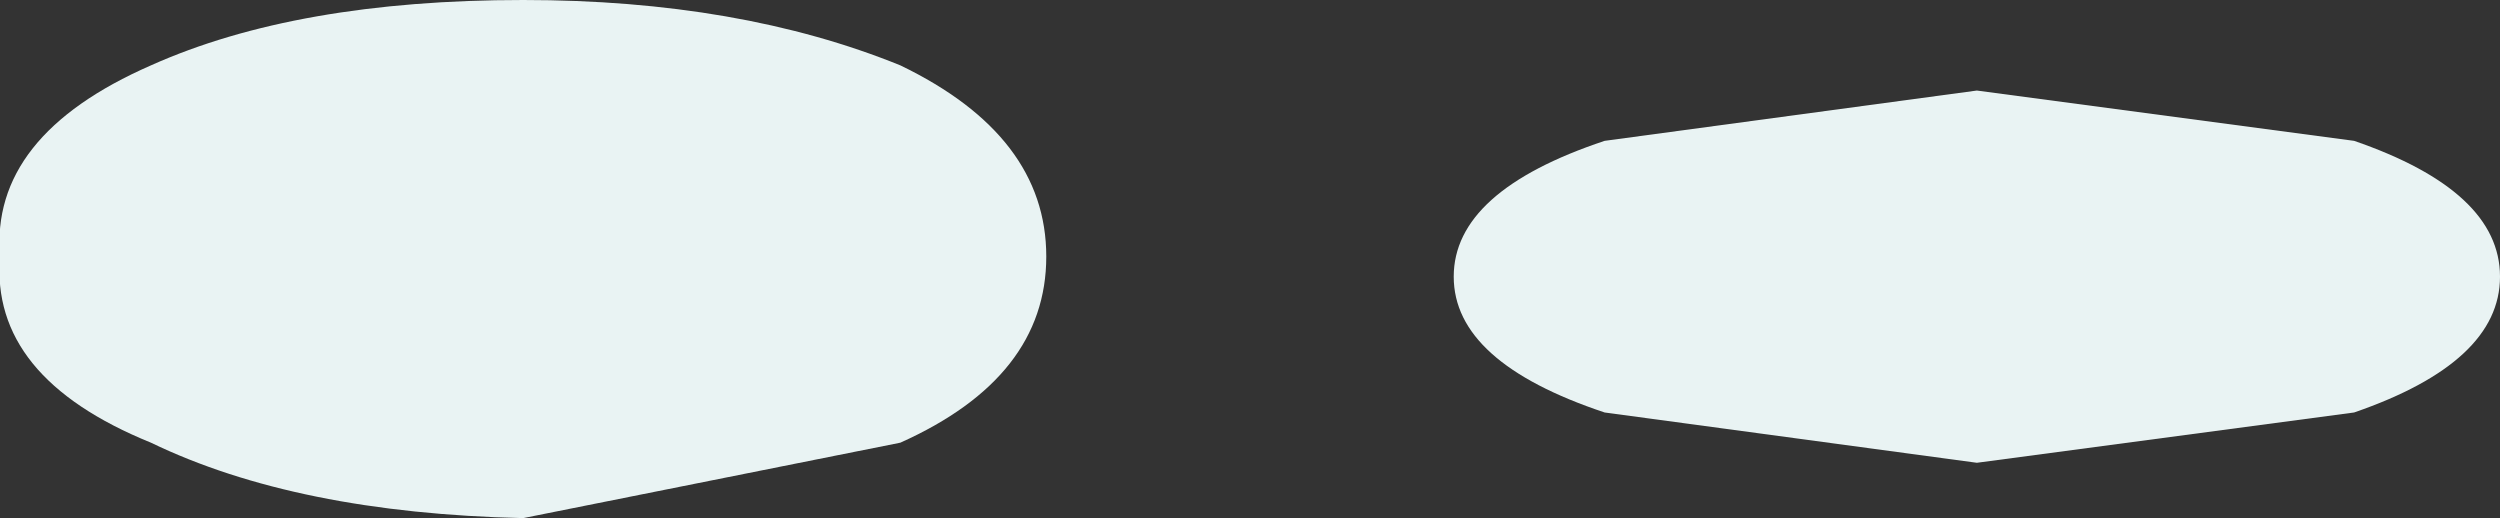
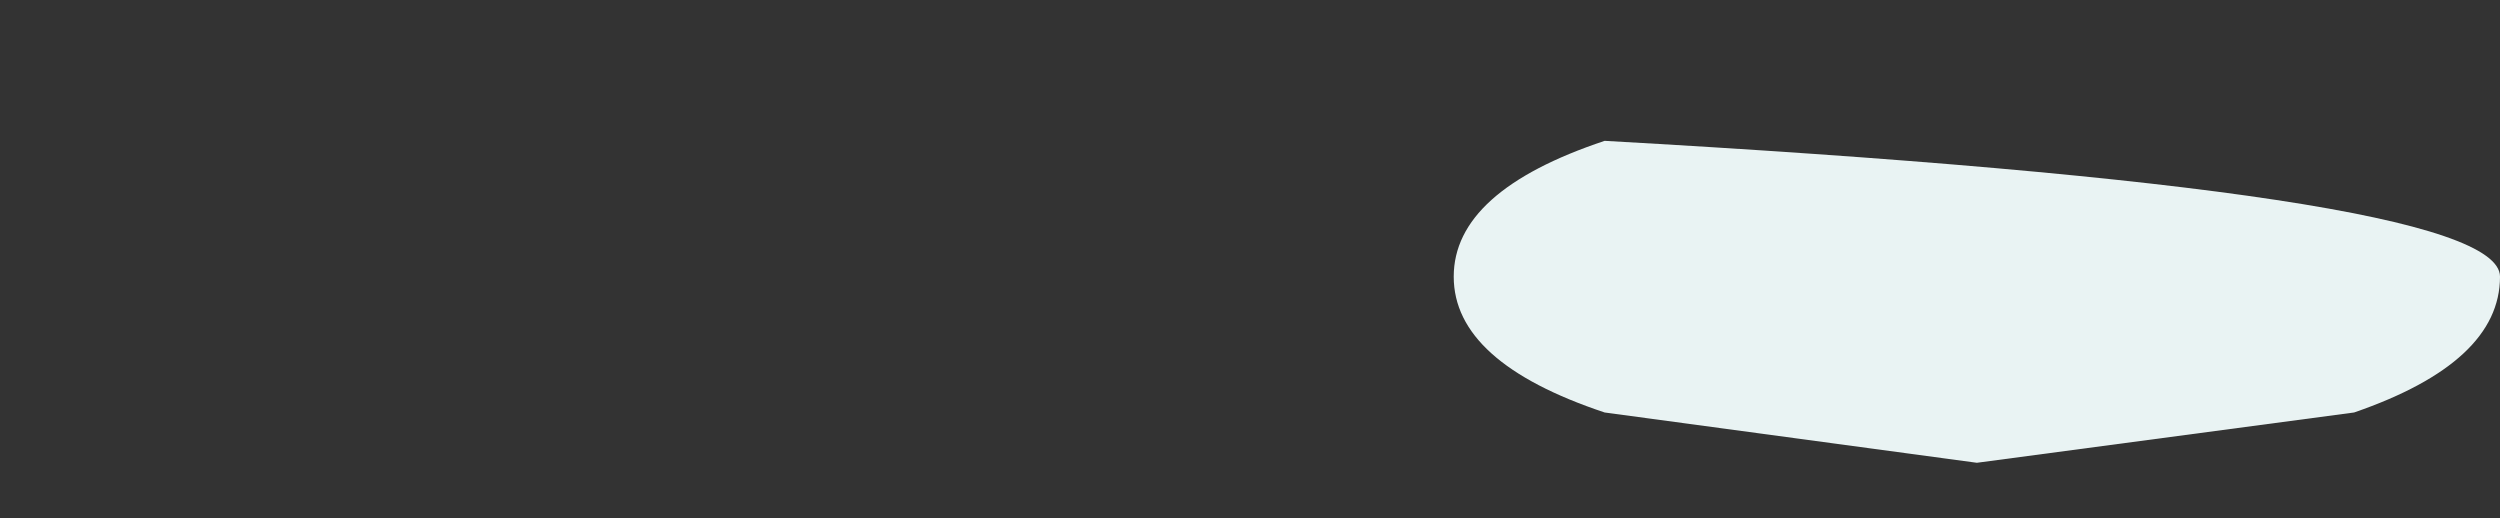
<svg xmlns="http://www.w3.org/2000/svg" height="5.15px" width="24.85px">
  <rect width="100%" height="100%" fill="#333333" stroke="none" />
  <g transform="matrix(1.0, 0.0, 0.0, 1.0, -8.95, -17.4)">
-     <path d="M19.35 19.95 Q19.35 21.15 17.9 21.8 L14.15 22.55 Q11.9 22.5 10.45 21.8 8.85 21.15 8.95 19.95 8.85 18.75 10.45 18.05 11.9 17.4 14.15 17.4 16.3 17.4 17.9 18.05 19.35 18.75 19.35 19.95" fill="#e9f3f3" fill-rule="evenodd" stroke="none" />
-     <path d="M32.35 21.5 L28.6 22.0 24.9 21.5 Q23.4 21.0 23.4 20.15 23.4 19.3 24.9 18.8 L28.6 18.3 32.35 18.8 Q33.8 19.3 33.8 20.15 33.8 21.0 32.35 21.5" fill="#e9f3f3" fill-rule="evenodd" stroke="none" />
+     <path d="M32.35 21.5 L28.6 22.0 24.9 21.5 Q23.4 21.0 23.4 20.15 23.4 19.3 24.9 18.8 Q33.8 19.3 33.8 20.15 33.8 21.0 32.35 21.5" fill="#e9f3f3" fill-rule="evenodd" stroke="none" />
  </g>
</svg>